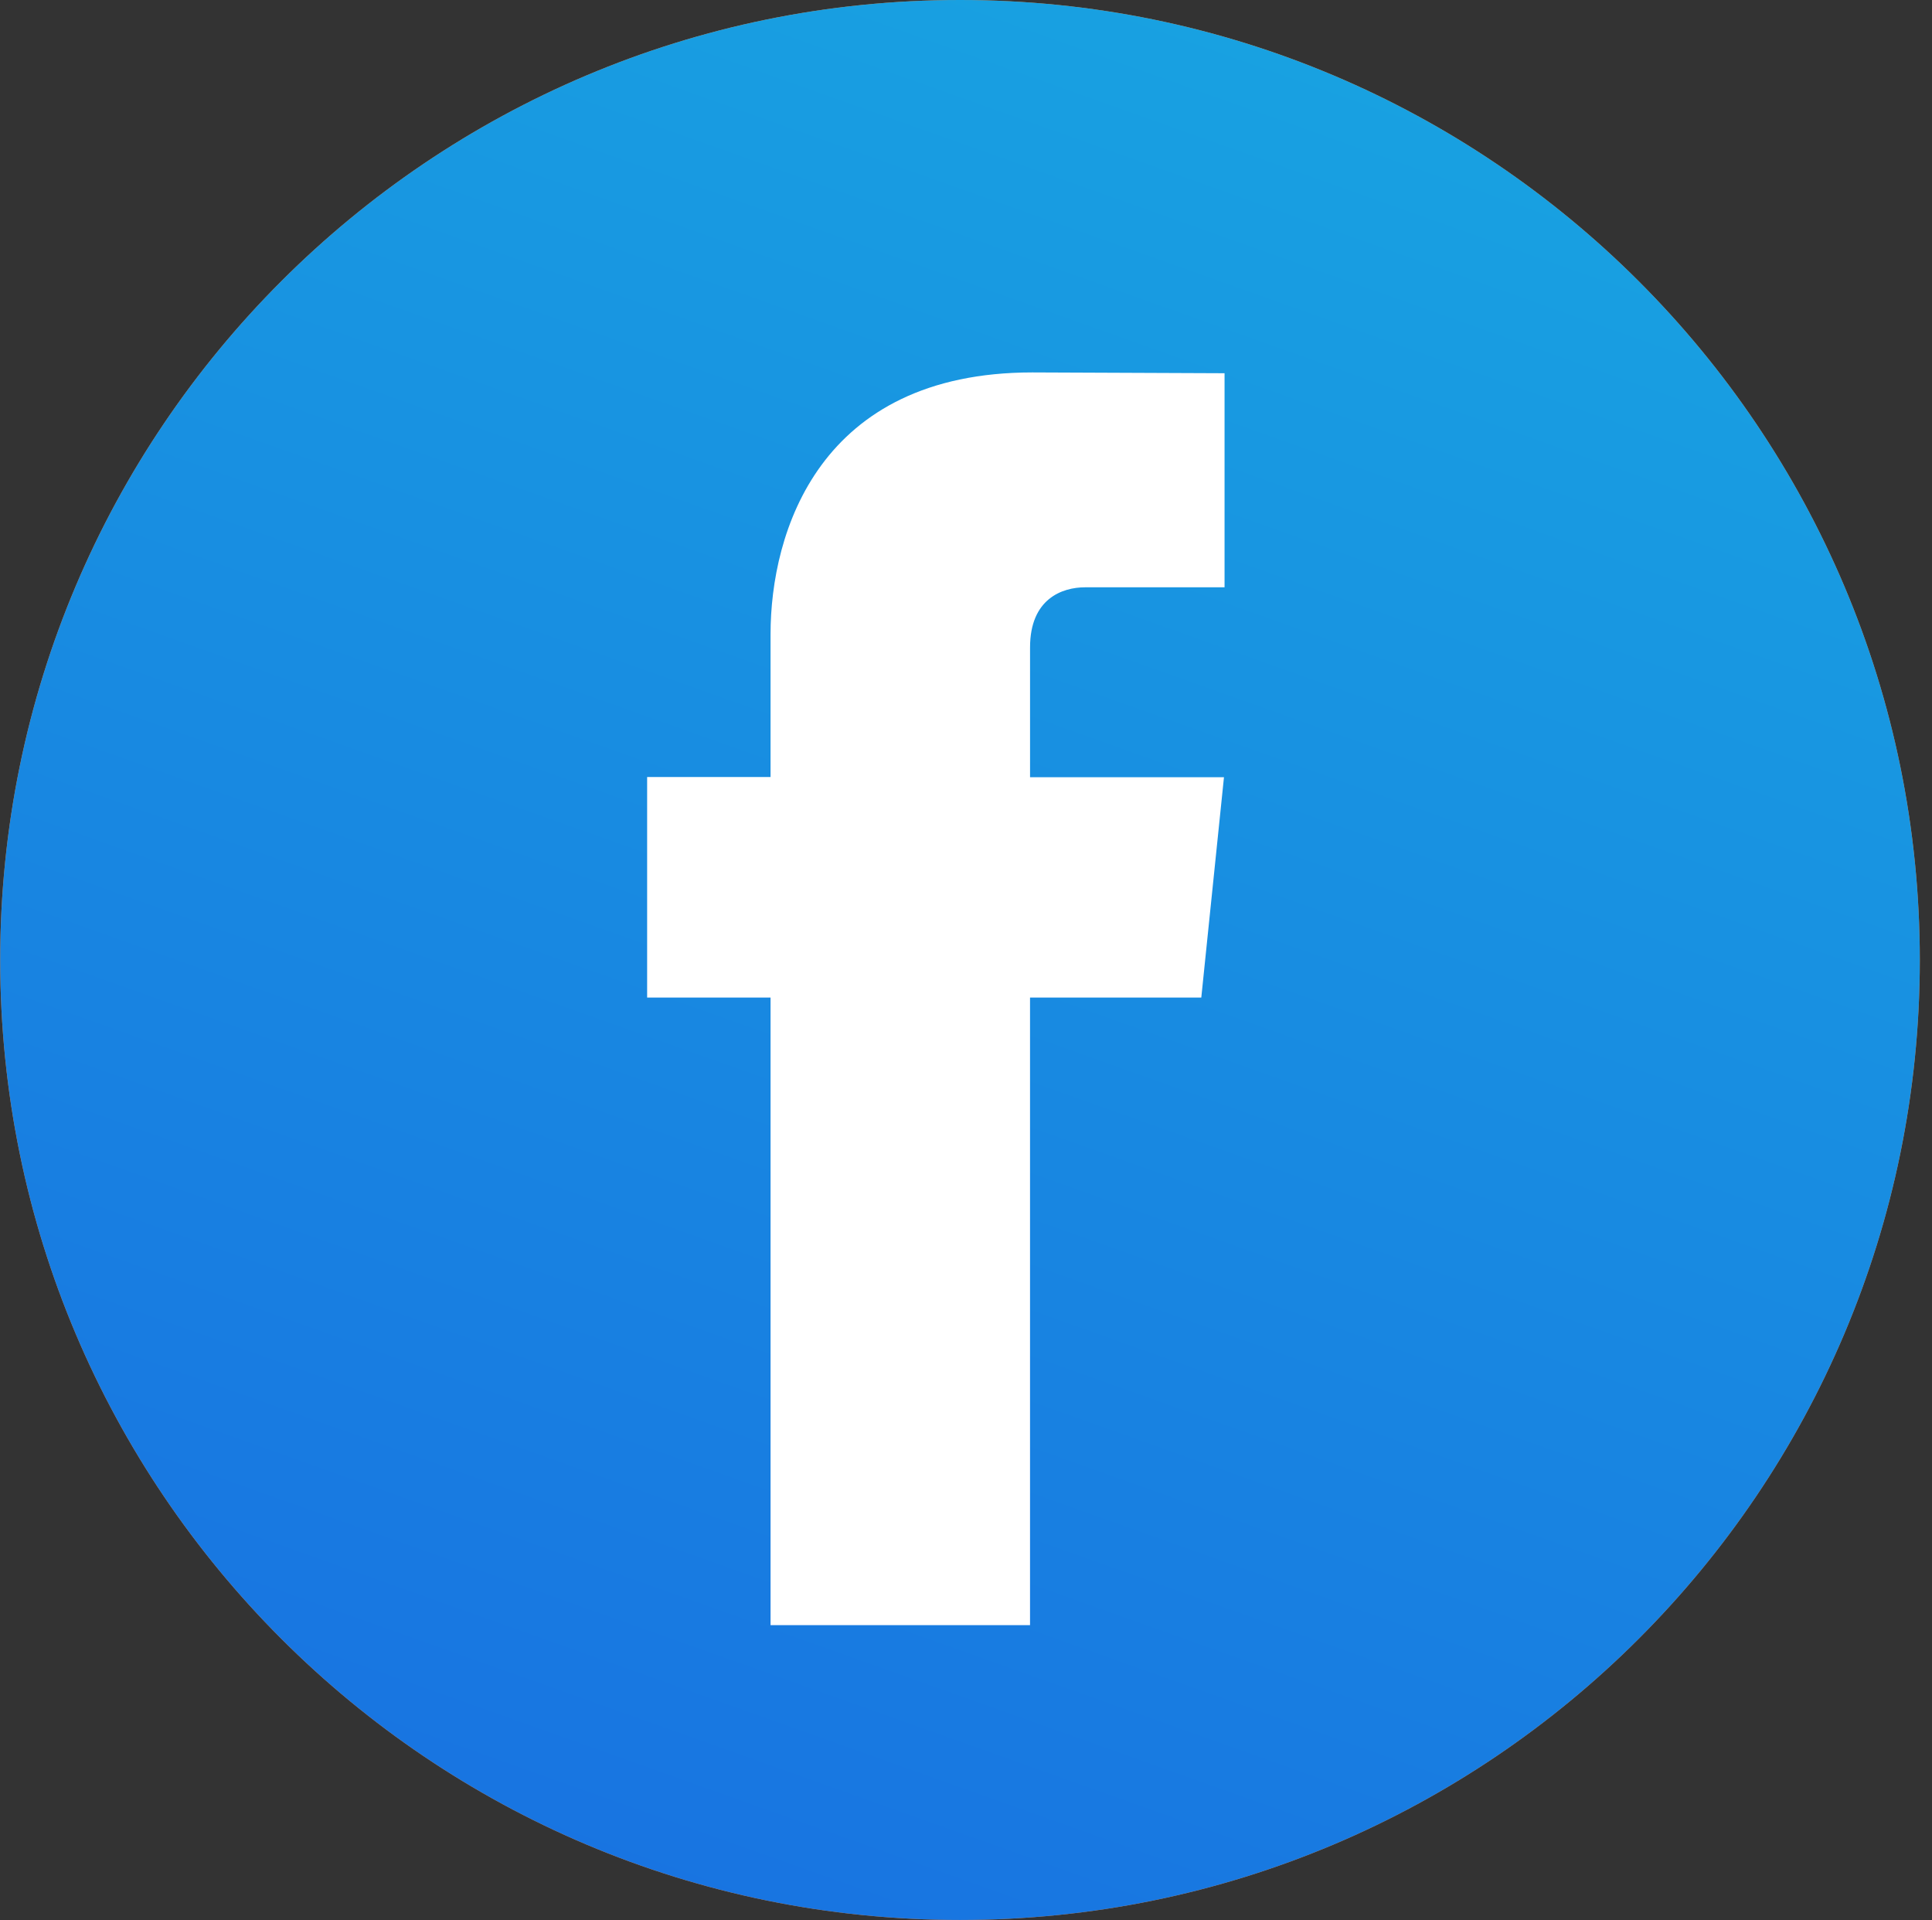
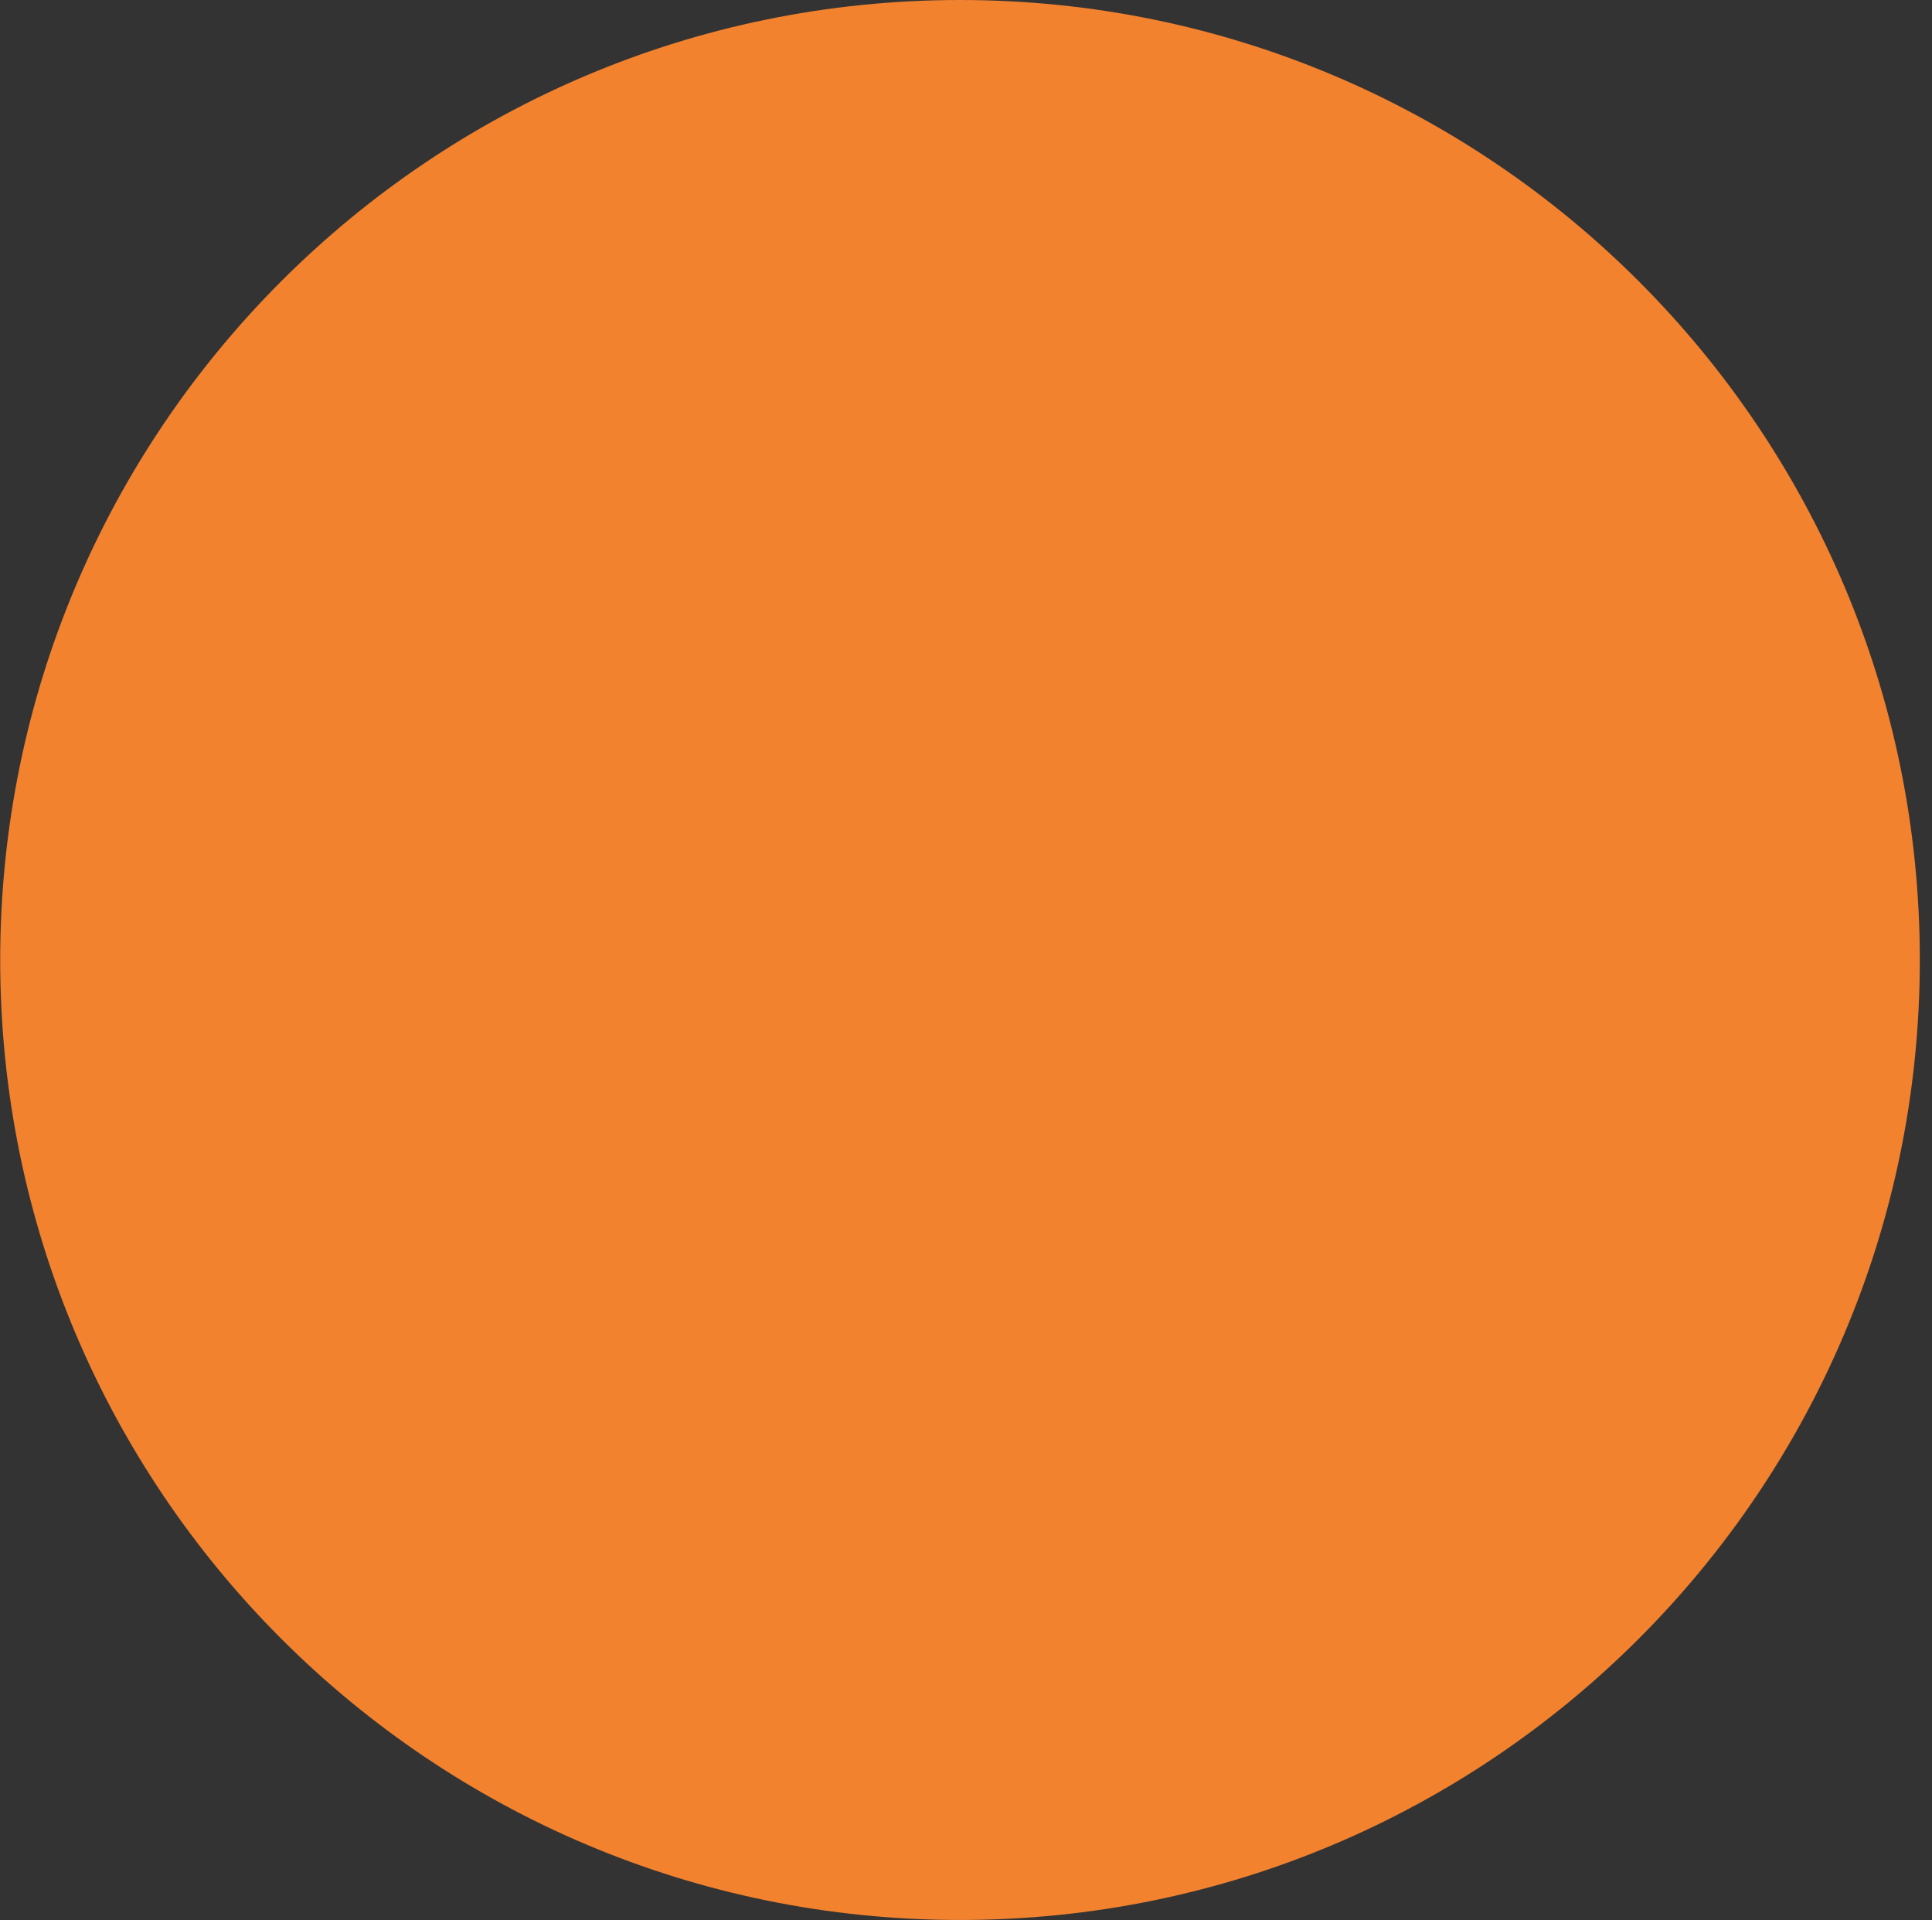
<svg xmlns="http://www.w3.org/2000/svg" width="156" height="155" viewBox="0 0 156 155" fill="none">
  <rect x="0" y="0" width="156" height="155" fill="#333333" stroke="none" />
  <path d="M77.516 155C120.318 155 155.016 120.302 155.016 77.5C155.016 34.698 120.318 0 77.516 0C34.714 0 0.016 34.698 0.016 77.5C0.016 120.302 34.714 155 77.516 155Z" fill="#F3822F" />
-   <path d="M77.516 155C120.318 155 155.016 120.302 155.016 77.5C155.016 34.698 120.318 0 77.516 0C34.714 0 0.016 34.698 0.016 77.5C0.016 120.302 34.714 155 77.516 155Z" fill="url(#paint0_linear)" />
-   <path d="M96.999 80.534H83.17V131.197H62.218V80.534H52.253V62.729H62.218V51.207C62.218 42.968 66.132 30.066 83.357 30.066L98.877 30.131V47.413H87.616C85.769 47.413 83.172 48.336 83.172 52.267V62.745H98.83L96.999 80.534Z" fill="white" />
  <defs>
    <linearGradient id="paint0_linear" x1="122.724" y1="-1.24181e-06" x2="52.782" y2="196.295" gradientUnits="userSpaceOnUse">
      <stop stop-color="#18A4E1" />
      <stop offset="1" stop-color="#1868E1" />
    </linearGradient>
  </defs>
</svg>